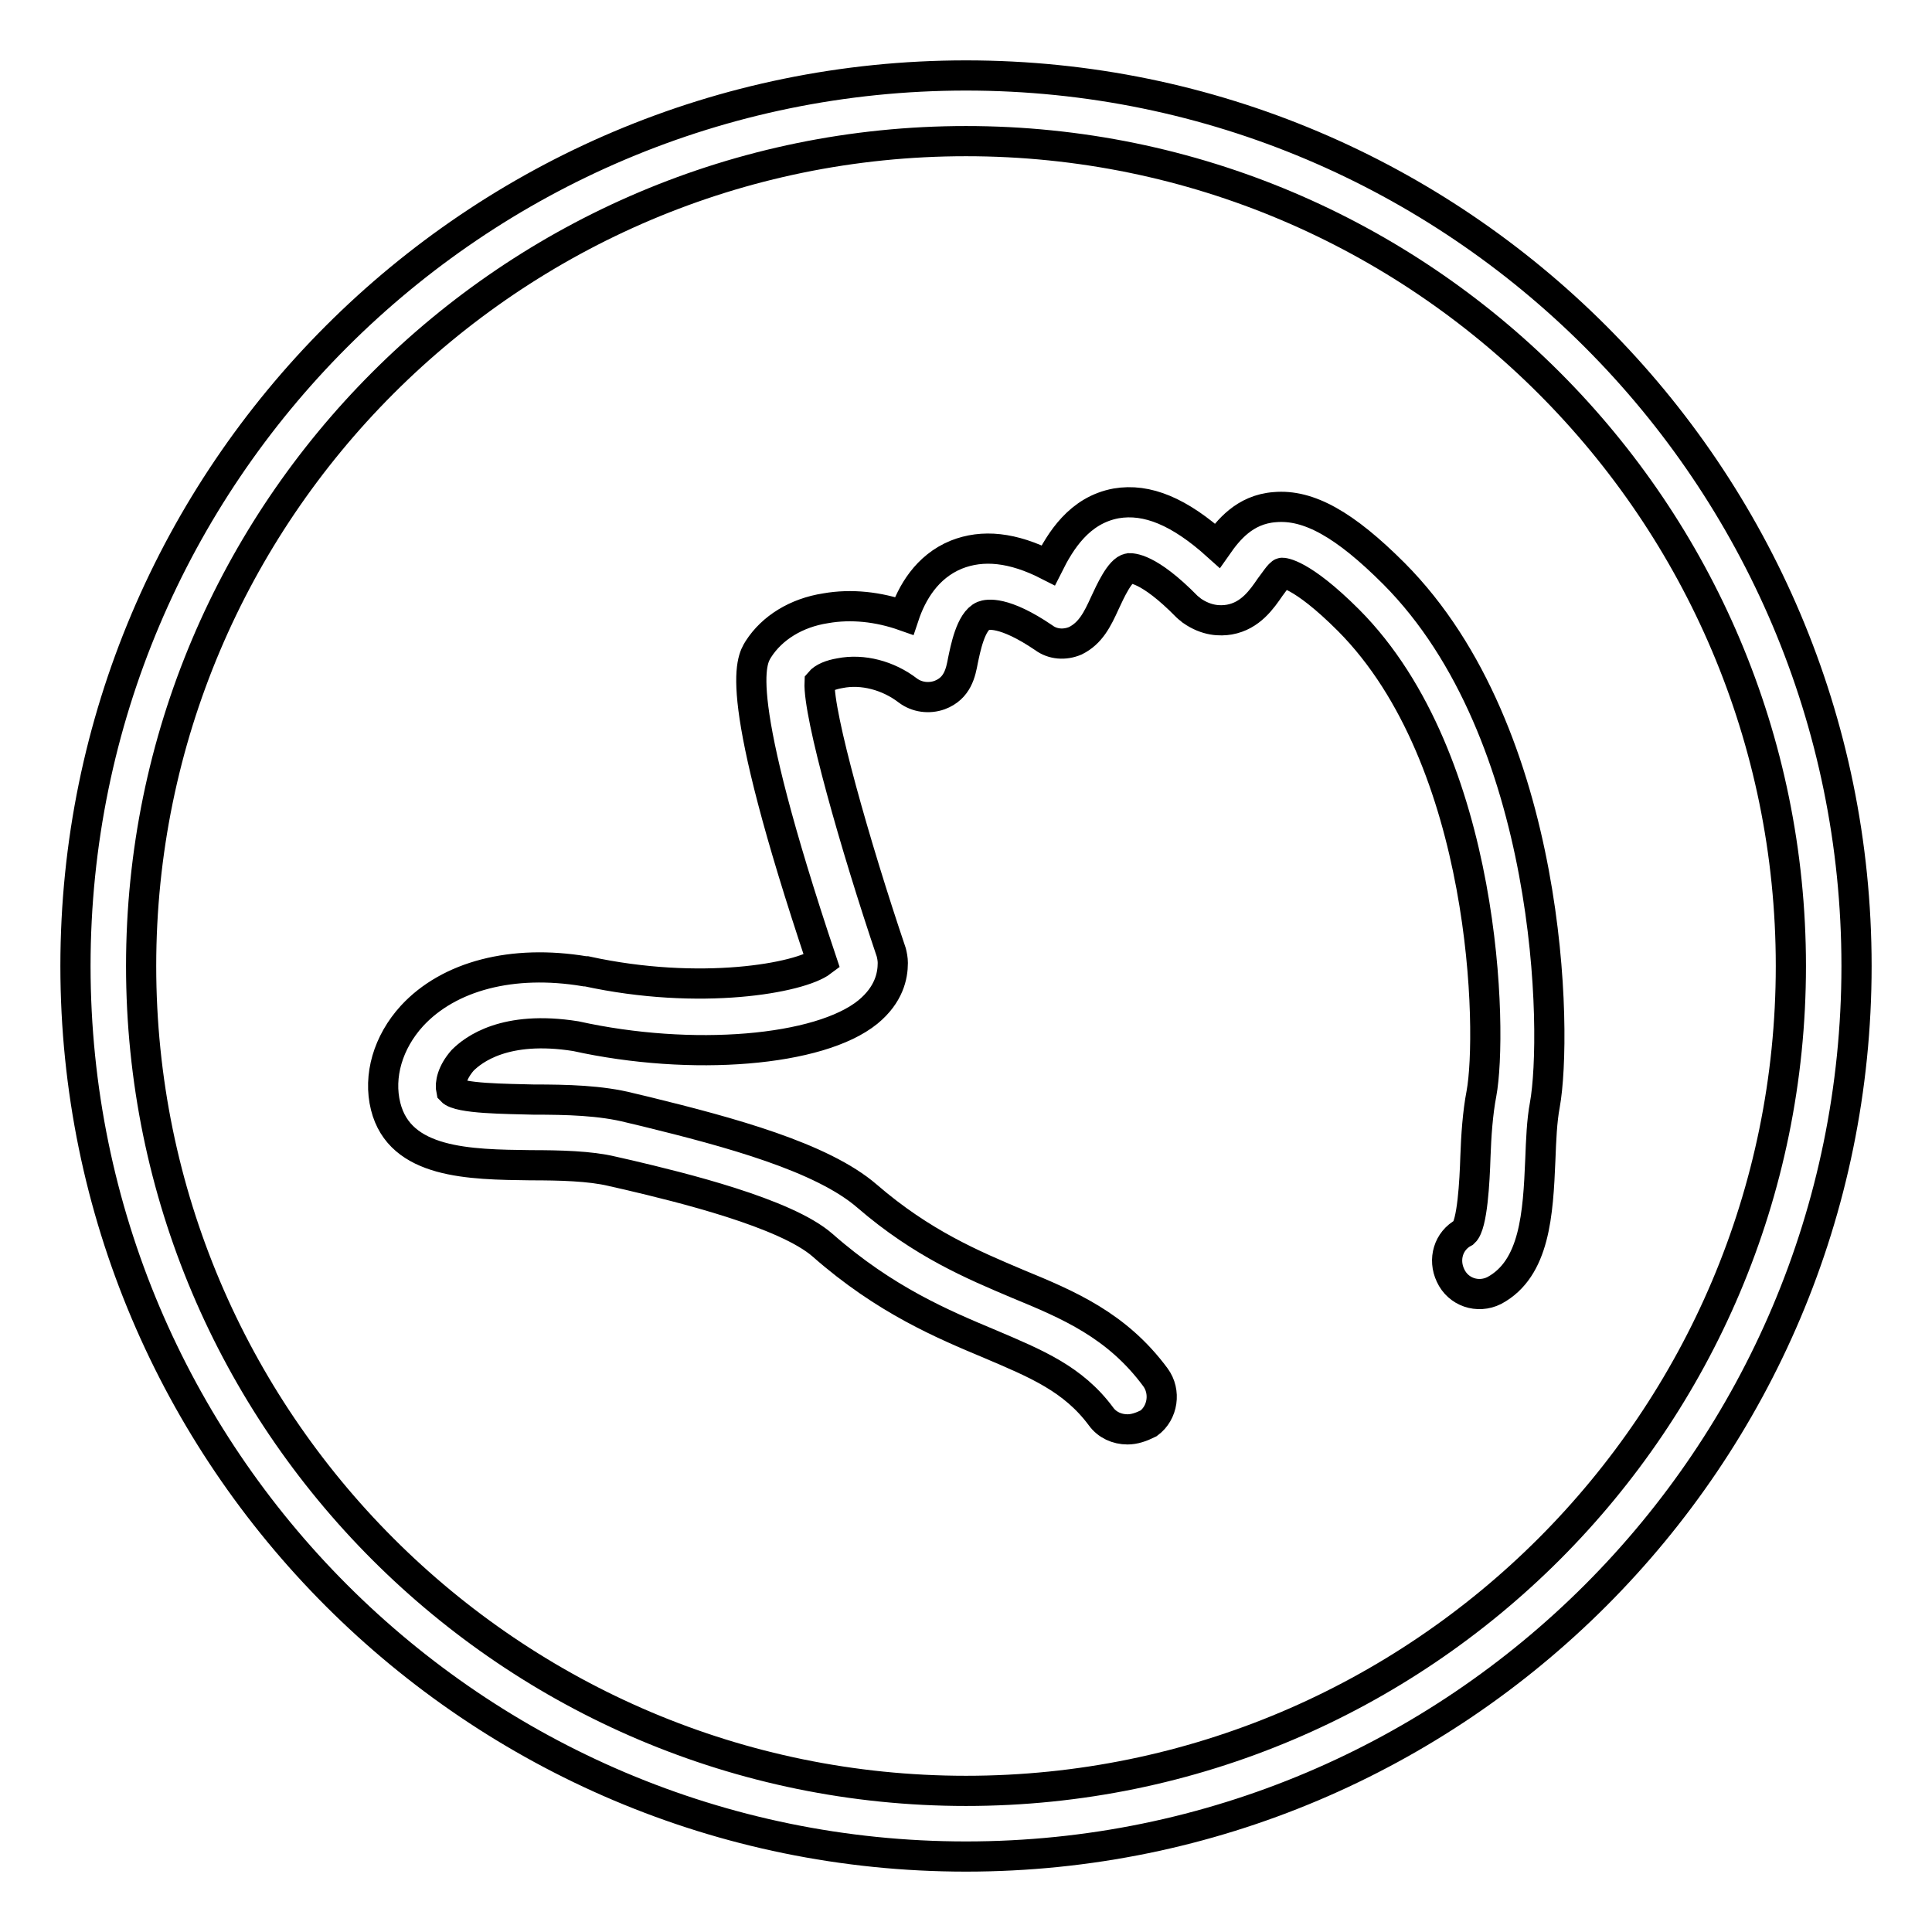
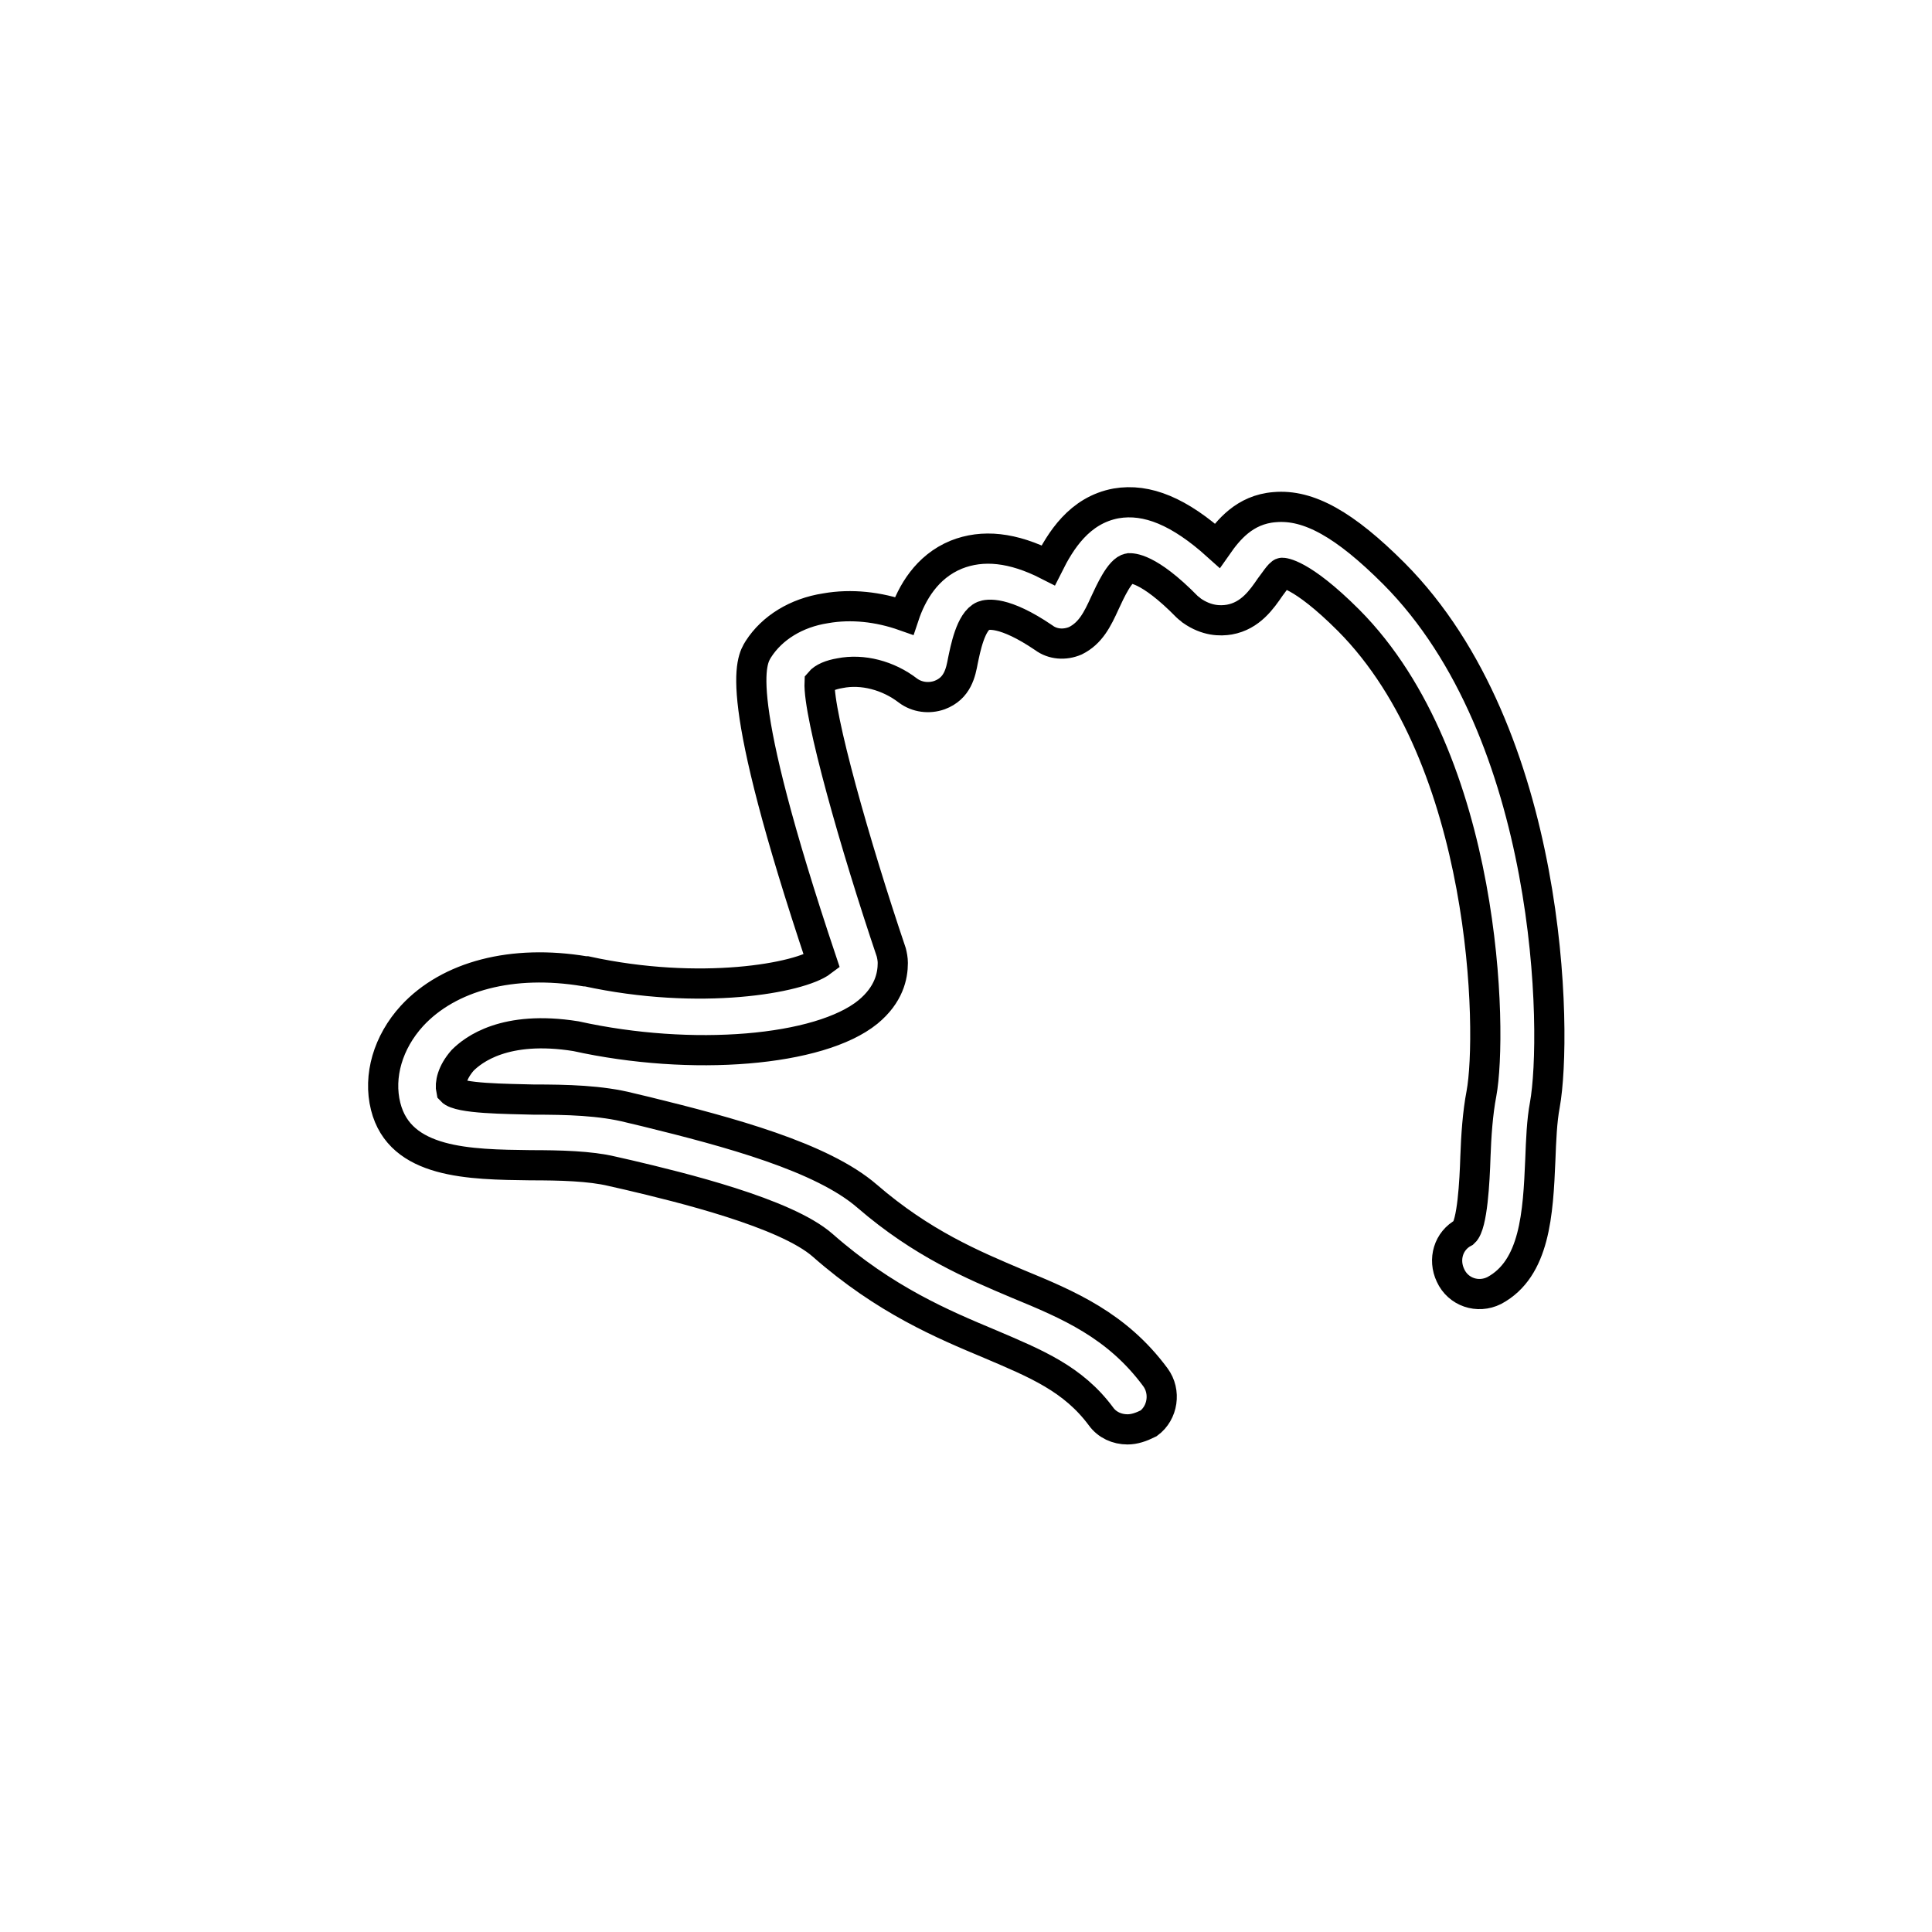
<svg xmlns="http://www.w3.org/2000/svg" version="1.1" x="0px" y="0px" viewBox="0 0 256 256" enable-background="new 0 0 256 256" xml:space="preserve">
  <g>
-     <path stroke-width="4" fill-opacity="0" stroke="#000000" d="M128,246c-65.1,0-118-52.9-118-118C10,62.9,62.9,10,128,10c65.1,0,118,52.9,118,118 C246,193.1,193.1,246,128,246z M128,18.7c-60.3,0-109.3,49-109.3,109.3c0,60.3,49,109.3,109.3,109.3c60.3,0,109.3-49,109.3-109.3 C237.3,67.7,188.3,18.7,128,18.7z" />
    <path stroke-width="4" fill-opacity="0" stroke="#000000" d="M149.4,189.4c-1.4,0-2.7-0.6-3.5-1.7c-3.7-5-8.6-7-14.7-9.6c-6.2-2.6-13.9-5.8-22.2-13.1 c-4.9-4.3-18.9-7.7-25.7-9.3l-2.2-0.5c-2.9-0.7-6.9-0.8-10.8-0.8c-8.1-0.1-17.3-0.2-19.2-7.8c-1-4,0.3-8.5,3.5-12 c4.9-5.3,13.3-7.5,22.9-5.9c0.1,0,0.2,0,0.2,0c15.1,3.3,28.3,0.9,31.2-1.3c-12-35.8-9.4-39.8-8.4-41.4c1.8-2.8,5-4.8,8.9-5.4 c3.4-0.6,7-0.2,10.4,1c1-3,3-6.5,6.9-8.1c3.5-1.4,7.5-1,12.2,1.4c1.6-3.2,4.1-7.3,9-8.2c4.1-0.7,8.4,1.1,13.4,5.6 c1.4-2,3.6-4.8,7.6-5.1c4.5-0.4,9.3,2.3,15.8,8.8c21.1,21.2,21.7,61,20,70.4c-0.4,2.1-0.5,4.7-0.6,7.3c-0.3,7.1-0.7,14.4-6.1,17.3 c-2.2,1.1-4.8,0.2-5.8-2c-1-2.1-0.3-4.6,1.8-5.7c1.1-1,1.4-6.8,1.5-10c0.1-2.8,0.3-5.8,0.8-8.4c1.5-8.1,0.8-44.2-17.6-62.7 c-6.4-6.4-8.8-6.3-8.8-6.3c-0.3,0-1.2,1.4-1.6,1.9c-1.1,1.6-2.6,3.8-5.4,4.3c-1.2,0.2-3,0.2-5-1.2c-0.2-0.2-0.4-0.3-0.6-0.5 c-5.2-5.3-7.4-5.1-7.7-5.1c-1.2,0.2-2.5,3.1-3.2,4.6c-1,2.2-1.9,4-3.9,5c-1.4,0.6-3,0.5-4.2-0.4c-5.3-3.6-7.5-3.1-8-2.9 c-1.7,0.7-2.4,4.5-2.7,5.9c-0.3,1.6-0.7,3.7-3.1,4.6c-1.4,0.5-3,0.3-4.2-0.6c-2.6-2-6-2.9-9-2.3c-1.2,0.2-2.2,0.6-2.7,1.2 c-0.2,4.3,4.7,21.6,9.5,35.8c0.1,0.4,0.2,0.9,0.2,1.4c0,1.7-0.5,4.2-3.3,6.5c-6.4,5.2-23.3,6.6-38.7,3.2c-9.4-1.5-13.6,1.8-15,3.2 c-1.4,1.6-1.7,3.1-1.5,4c1,1.1,7.4,1.1,10.9,1.2c4.4,0,8.9,0.1,12.8,1.1l2.1,0.5c11,2.7,23.3,6,29.3,11.2c7.3,6.3,14,9.1,19.9,11.6 c6.8,2.8,13.2,5.5,18.3,12.4c1.4,1.9,1,4.7-0.9,6.1C151.2,189.1,150.3,189.4,149.4,189.4L149.4,189.4z" />
  </g>
</svg>